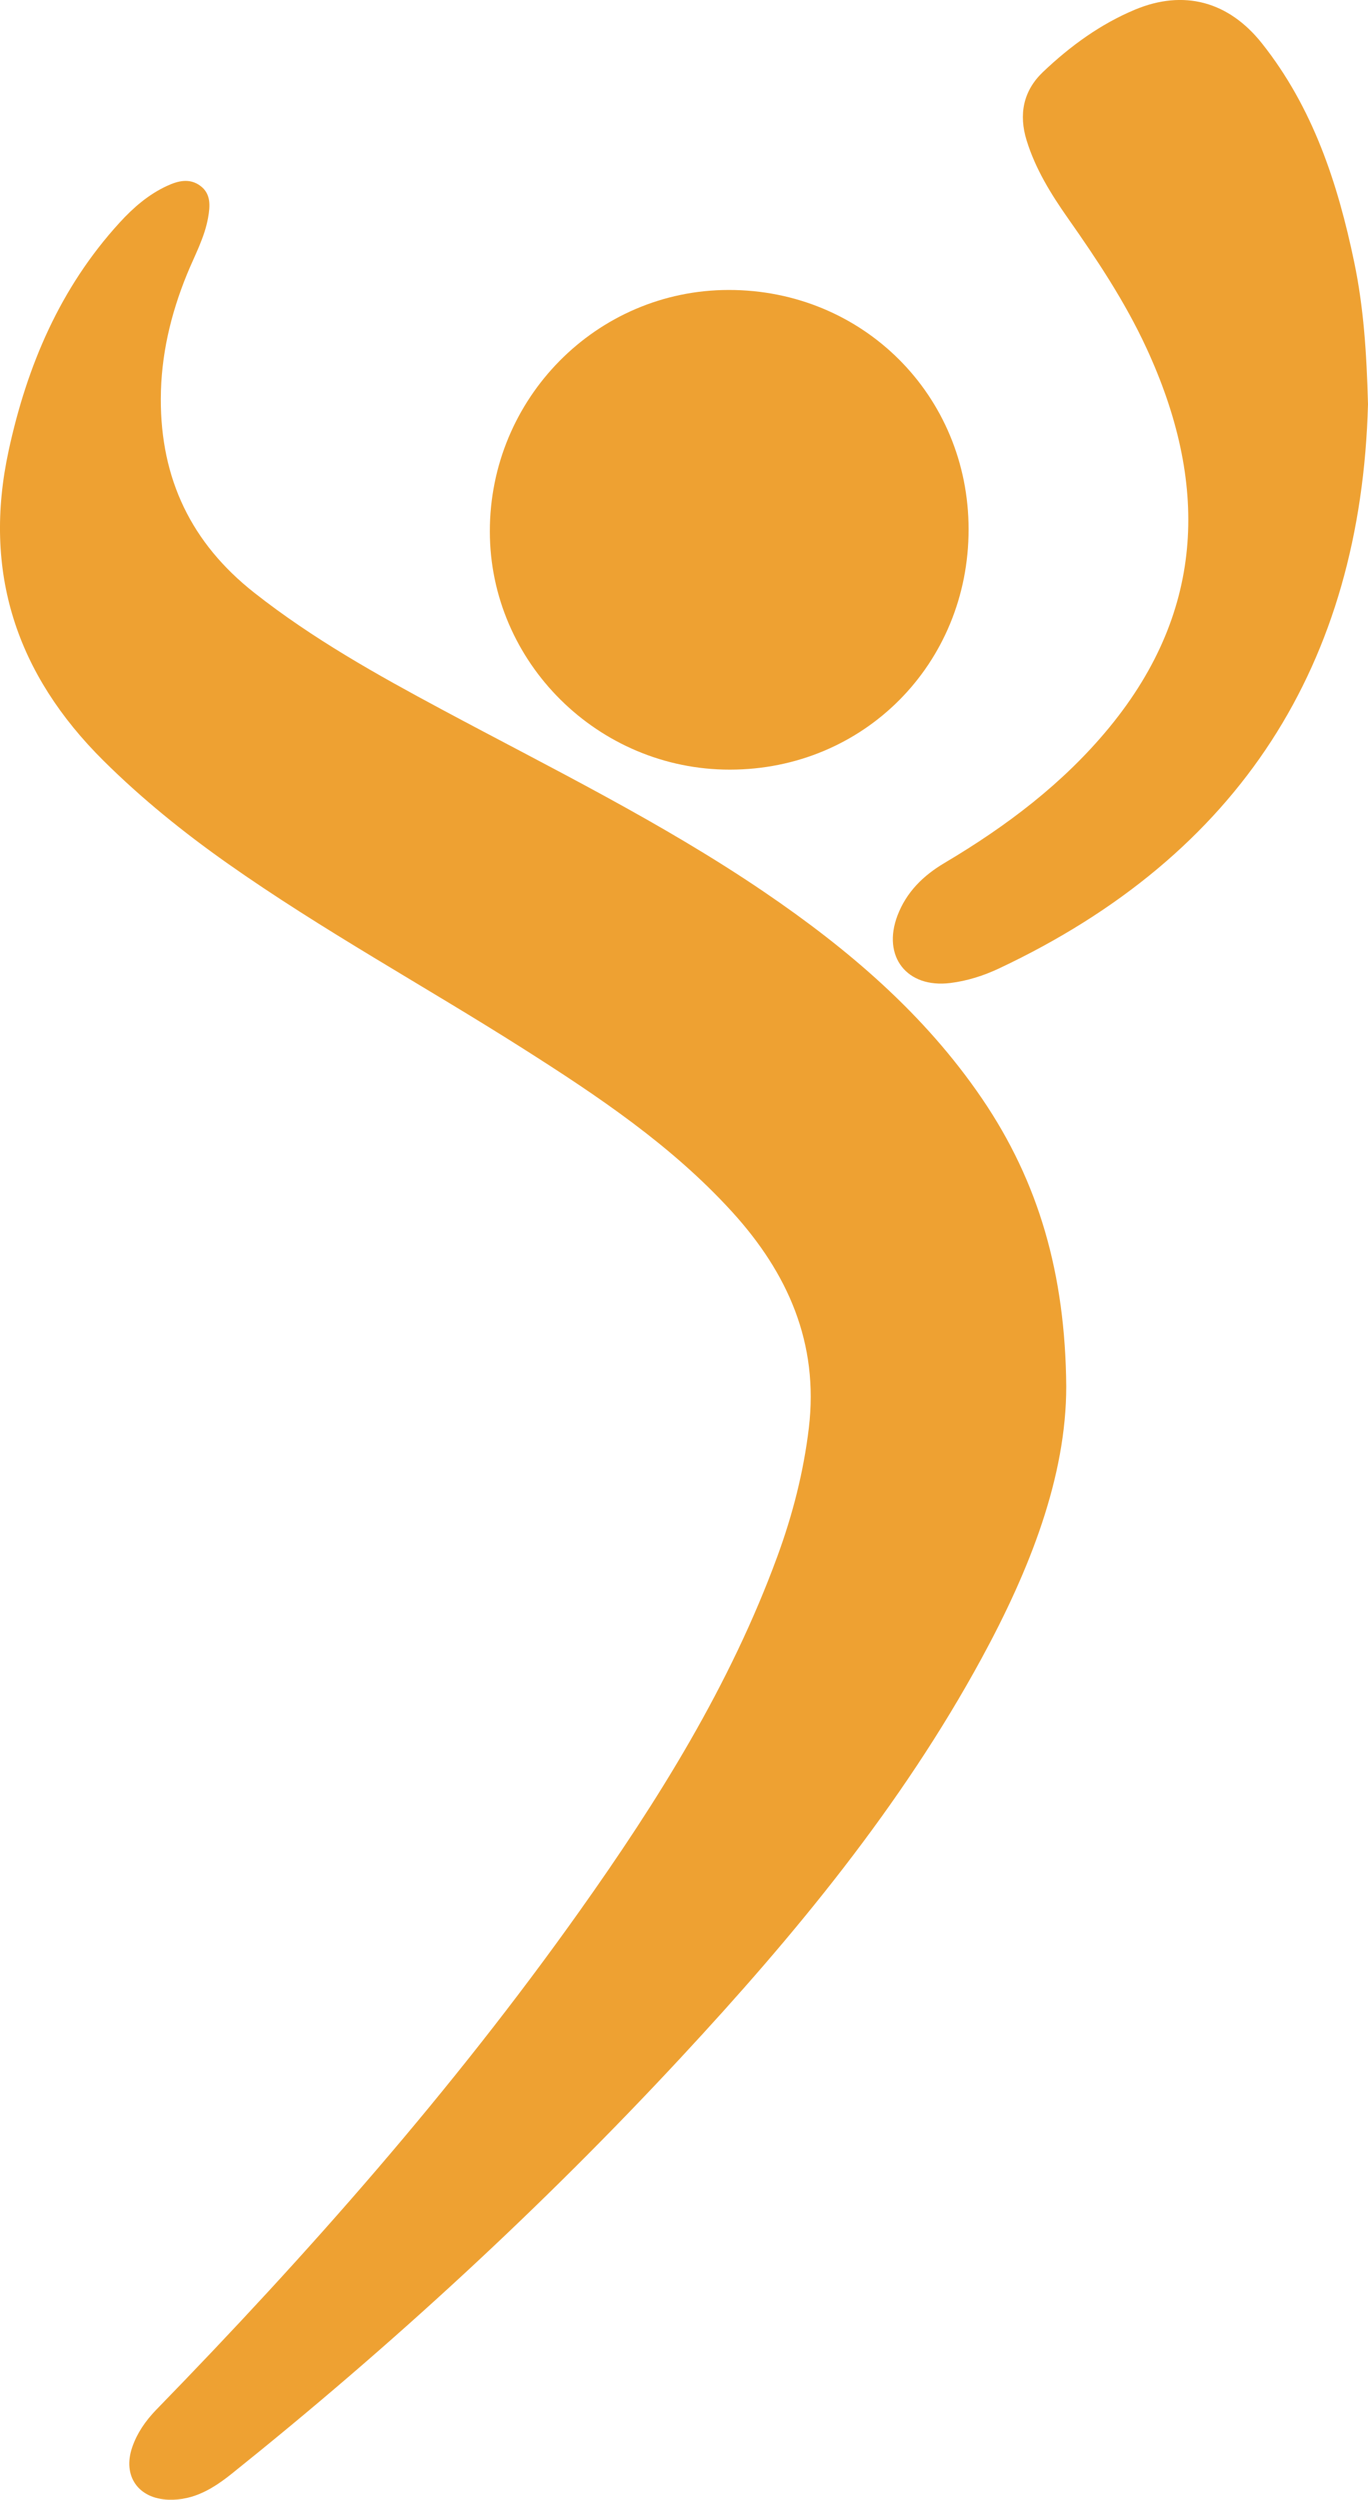
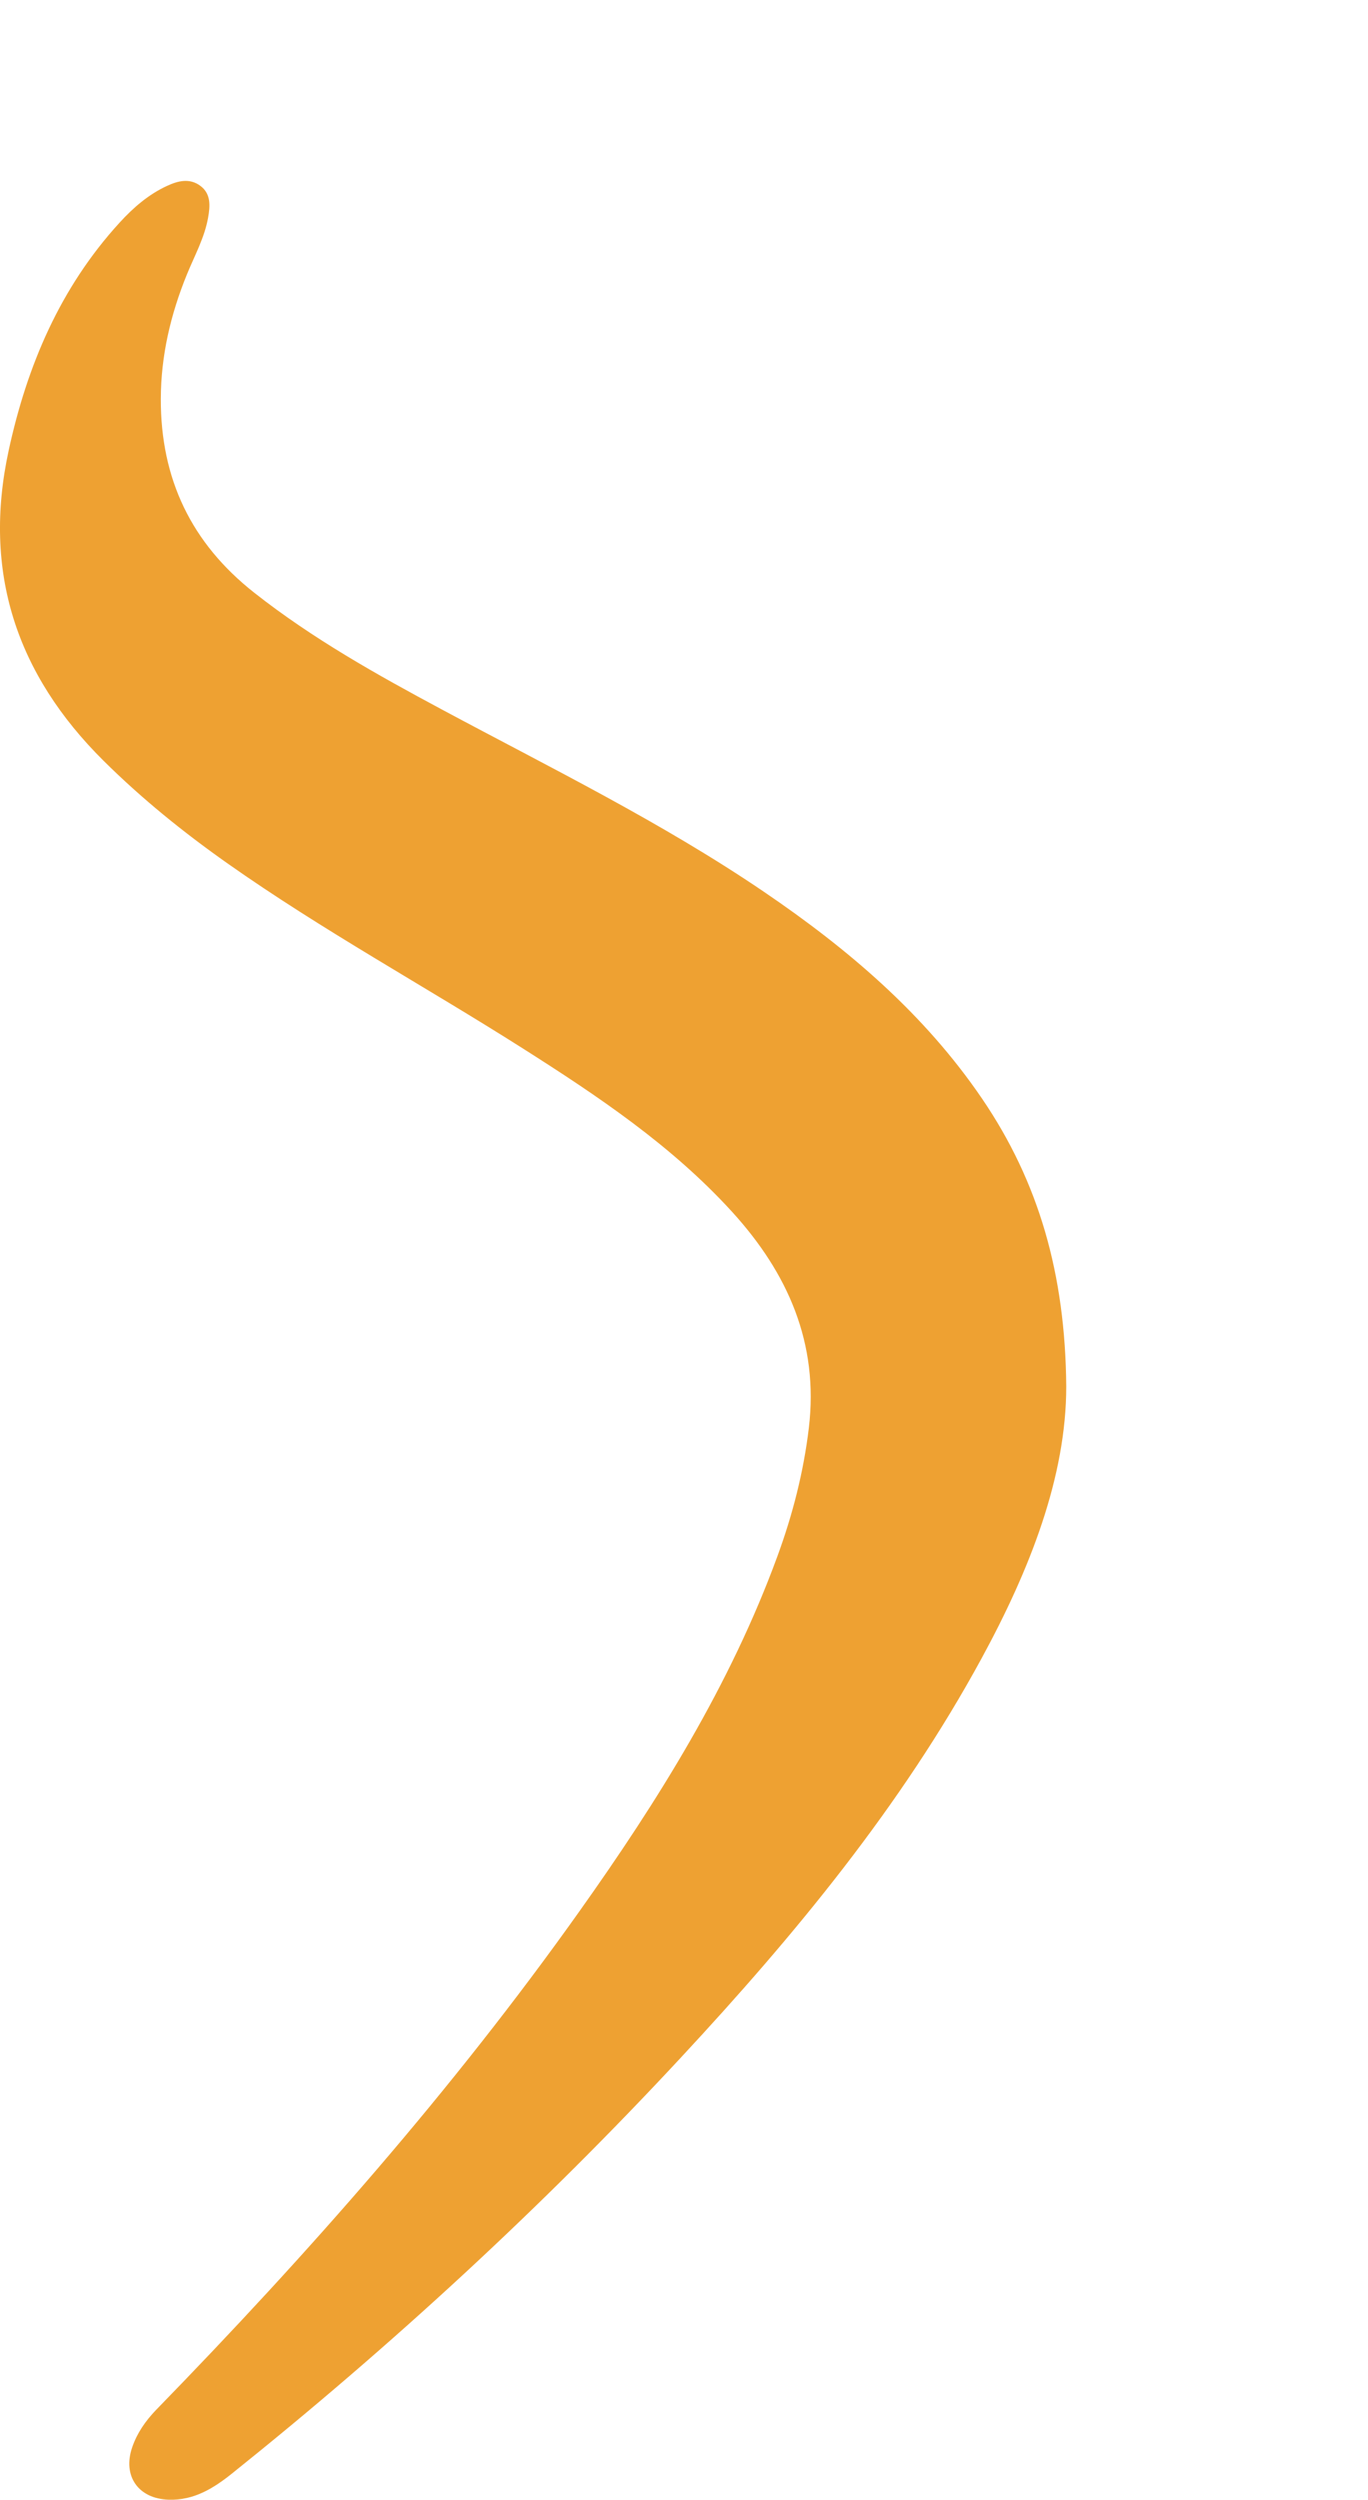
<svg xmlns="http://www.w3.org/2000/svg" version="1.1" x="0px" y="0px" width="23.325px" height="42.597px" viewBox="0 0 23.325 42.597" enable-background="new 0 0 23.325 42.597" xml:space="preserve">
  <defs>
</defs>
  <g>
    <path fill="#EEA132" d="M13.026,15.197c-1.746-1.186-3.638-2.113-5.492-3.107c-1.109-0.594-2.205-1.207-3.199-1.99   C3.26,9.254,2.738,8.158,2.742,6.797c0.002-0.74,0.168-1.442,0.446-2.123c0.13-0.318,0.299-0.622,0.36-0.964   c0.035-0.197,0.054-0.409-0.136-0.546C3.23,3.032,3.035,3.081,2.847,3.168C2.529,3.315,2.27,3.541,2.037,3.796   c-1.011,1.107-1.575,2.432-1.889,3.88c-0.448,2.065,0.128,3.81,1.616,5.286c0.651,0.646,1.36,1.218,2.107,1.745   c1.625,1.146,3.371,2.097,5.047,3.161c1.276,0.81,2.53,1.649,3.559,2.776c0.955,1.046,1.487,2.242,1.314,3.69   c-0.09,0.752-0.277,1.481-0.538,2.191c-0.805,2.195-2.032,4.157-3.377,6.049c-2.16,3.04-4.619,5.827-7.218,8.495   C2.48,41.255,2.338,41.459,2.255,41.7c-0.17,0.491,0.103,0.881,0.624,0.896c0.425,0.013,0.76-0.193,1.076-0.446   c2.722-2.18,5.282-4.535,7.656-7.09c1.943-2.09,3.754-4.281,5.125-6.8c0.825-1.515,1.444-3.095,1.444-4.635   c-0.016-1.922-0.472-3.485-1.431-4.897C15.765,17.28,14.46,16.171,13.026,15.197z" />
-     <path fill="#EEA132" d="M23.09,4.468c-0.28-1.345-0.704-2.635-1.574-3.73c-0.571-0.718-1.336-0.919-2.163-0.574   c-0.592,0.247-1.107,0.623-1.57,1.063c-0.337,0.321-0.416,0.723-0.278,1.168c0.151,0.487,0.415,0.913,0.705,1.326   c0.495,0.704,0.972,1.421,1.335,2.205c1.056,2.279,1.023,4.458-0.631,6.47c-0.783,0.952-1.754,1.683-2.808,2.308   c-0.365,0.216-0.651,0.496-0.804,0.898c-0.264,0.696,0.159,1.24,0.9,1.149c0.29-0.036,0.567-0.124,0.833-0.249   c4.106-1.934,6.171-5.189,6.29-9.614C23.302,6.013,23.25,5.234,23.09,4.468z" />
-     <path fill="#EEA132" d="M12.444,13.115c2.283-0.001,4.072-1.801,4.071-4.096c-0.001-2.283-1.805-4.08-4.091-4.078   c-2.251,0.002-4.075,1.846-4.072,4.117C8.354,11.287,10.199,13.116,12.444,13.115z" />
  </g>
</svg>